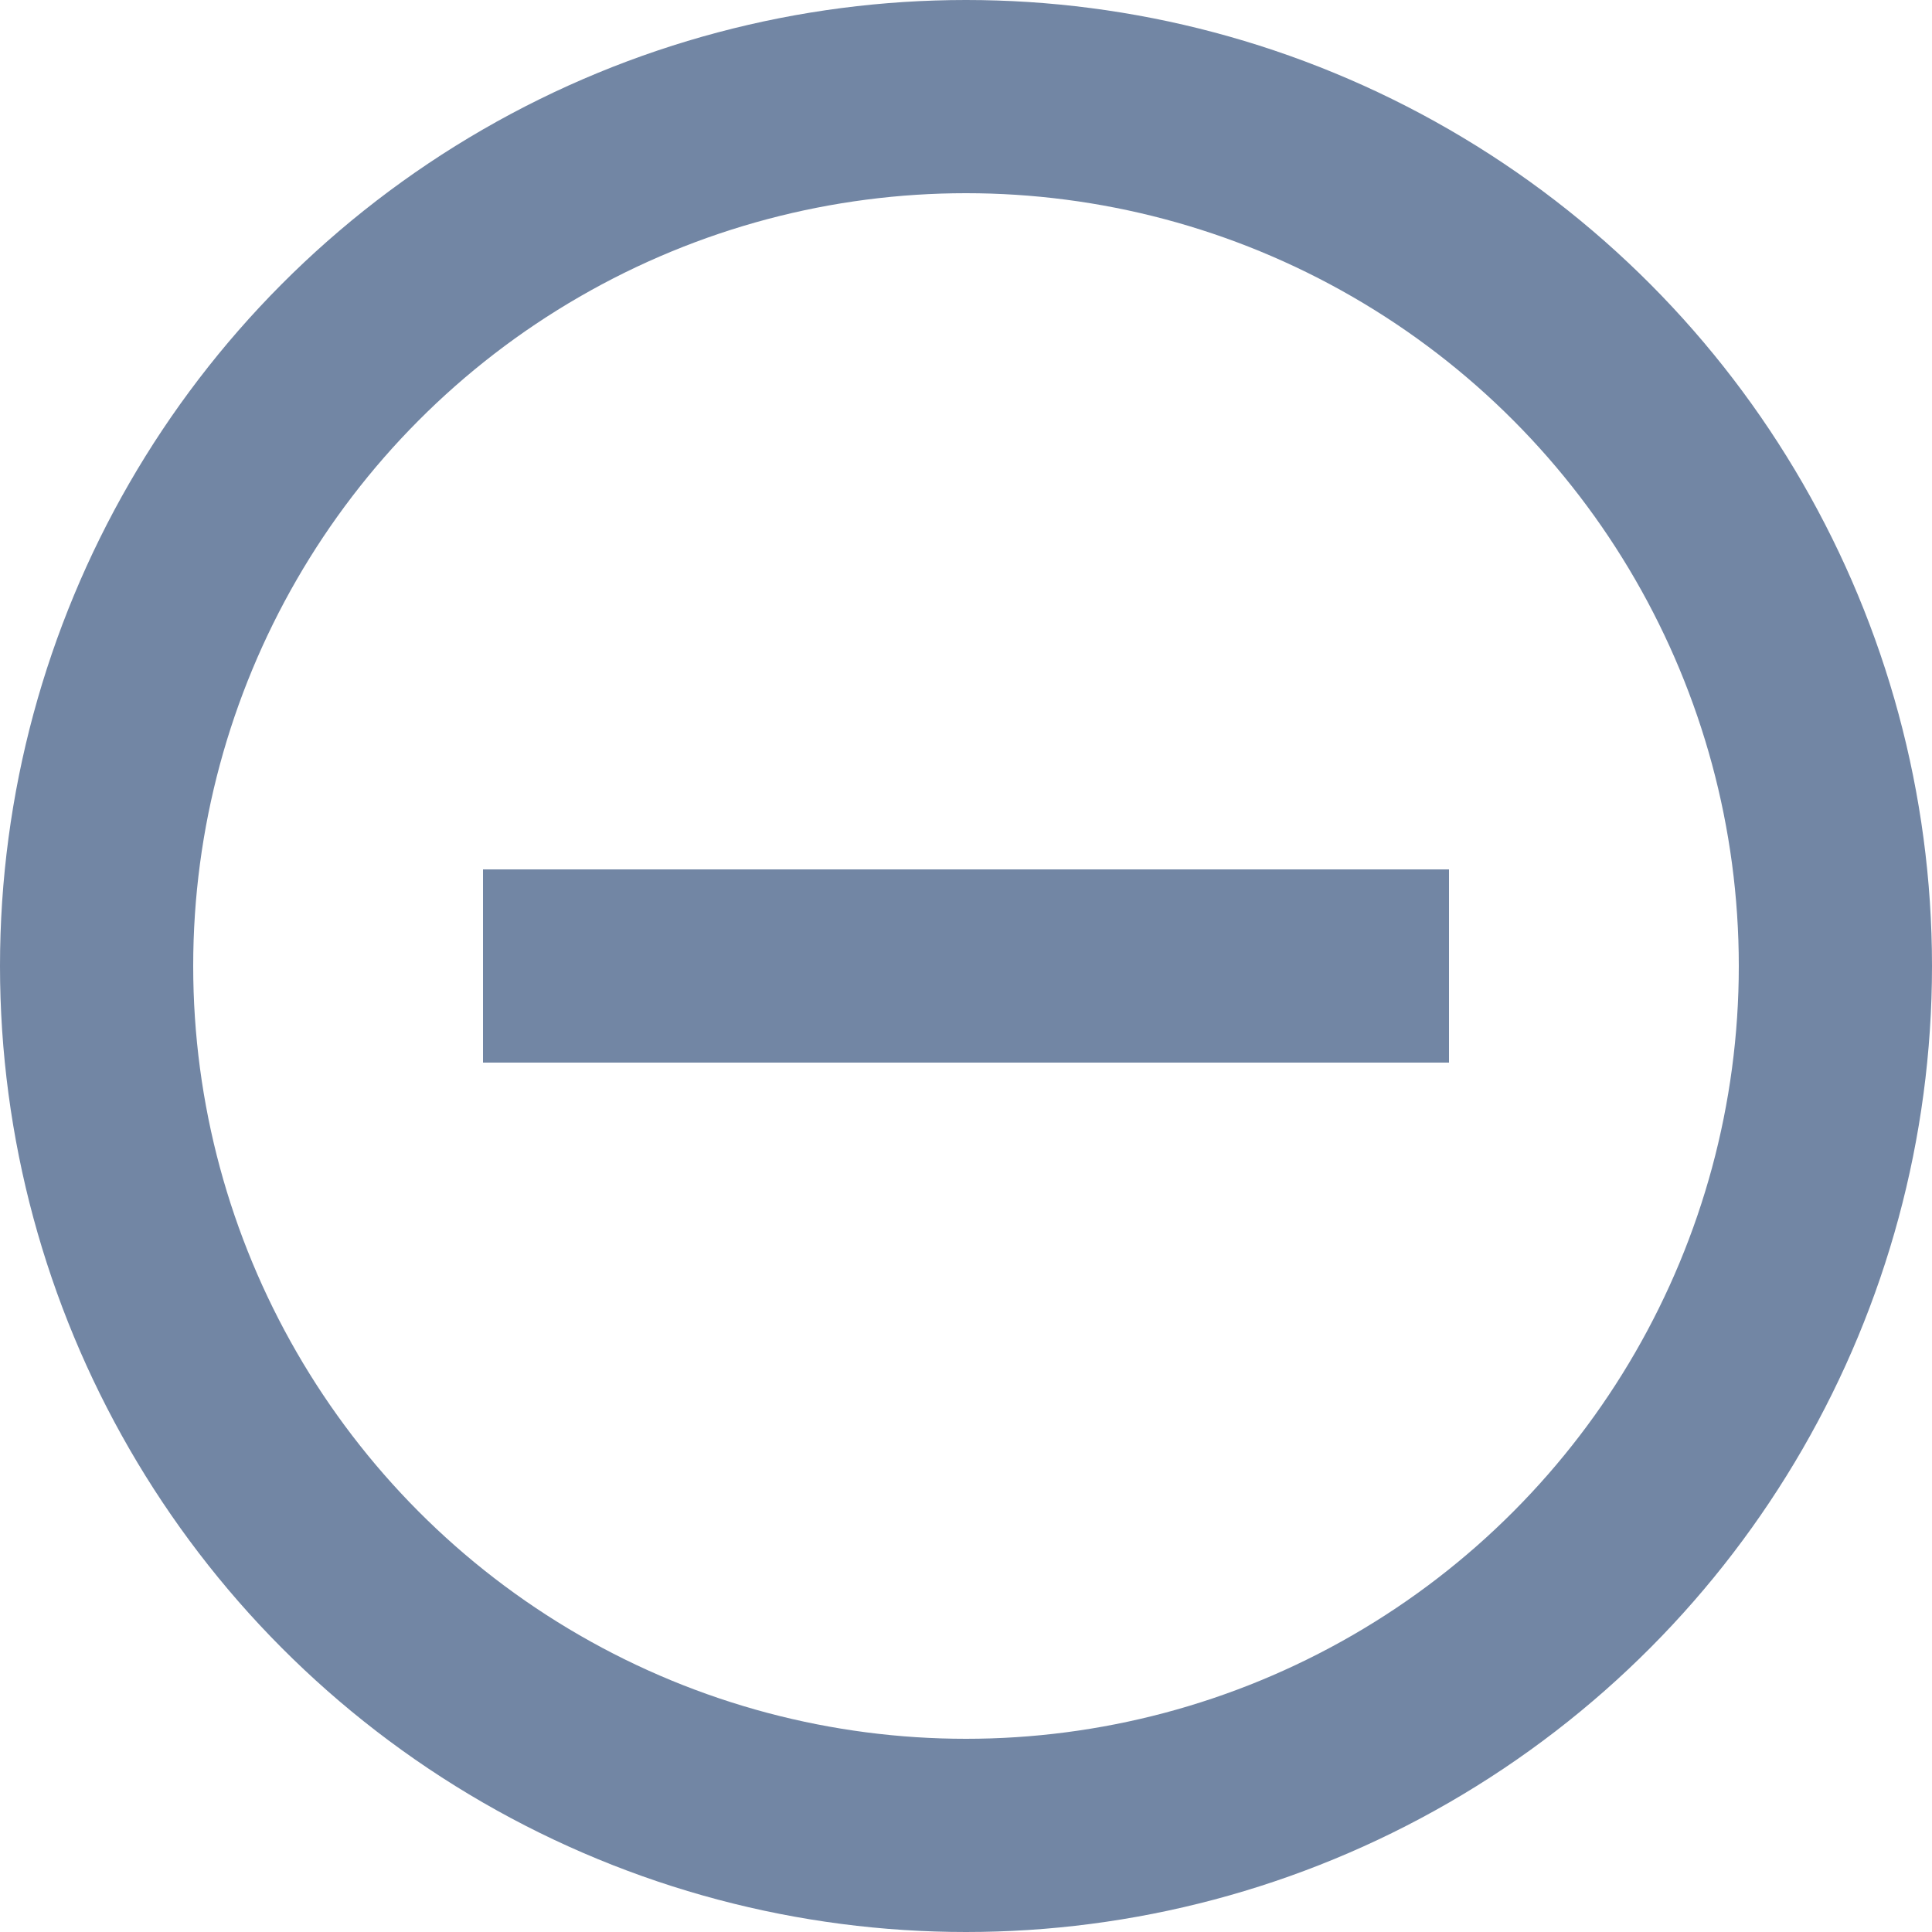
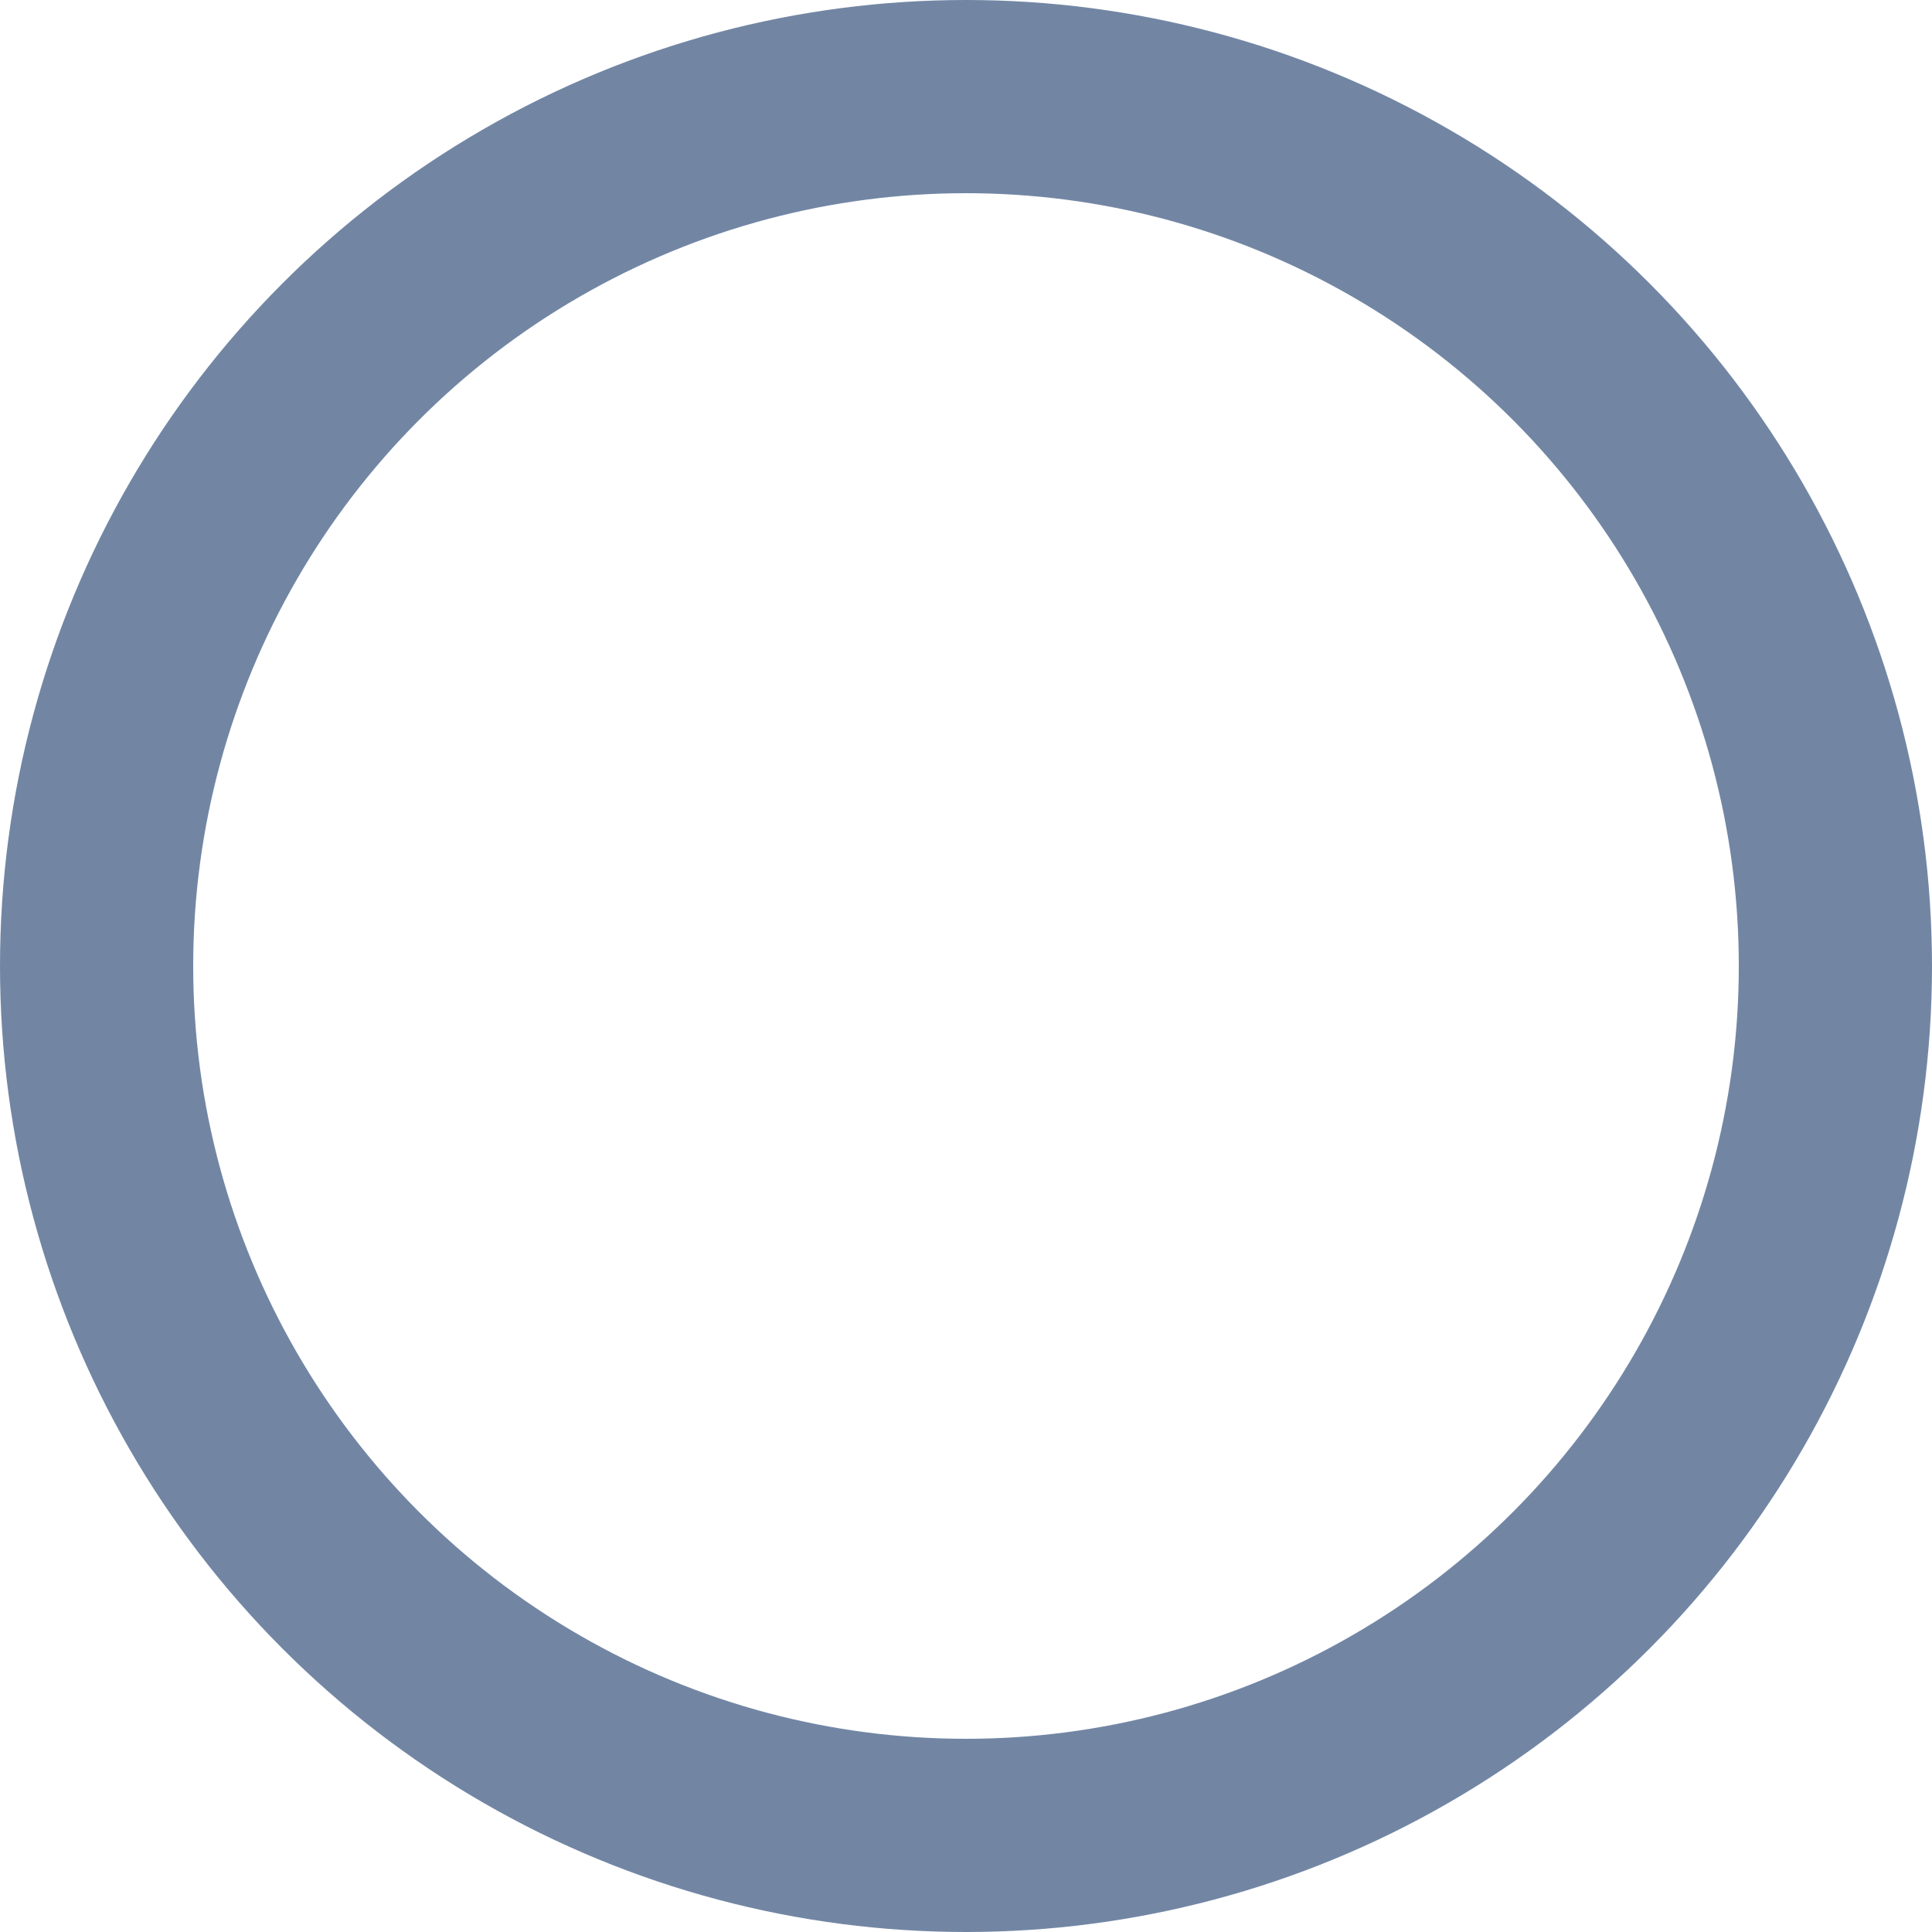
<svg xmlns="http://www.w3.org/2000/svg" width="20" height="20" viewBox="0 0 20 20" fill="none">
-   <path d="M5 11V9H15V11H5Z" fill="#7286A4" />
  <circle cx="10" cy="10" r="9" stroke="#7286A4" stroke-width="2" />
</svg>